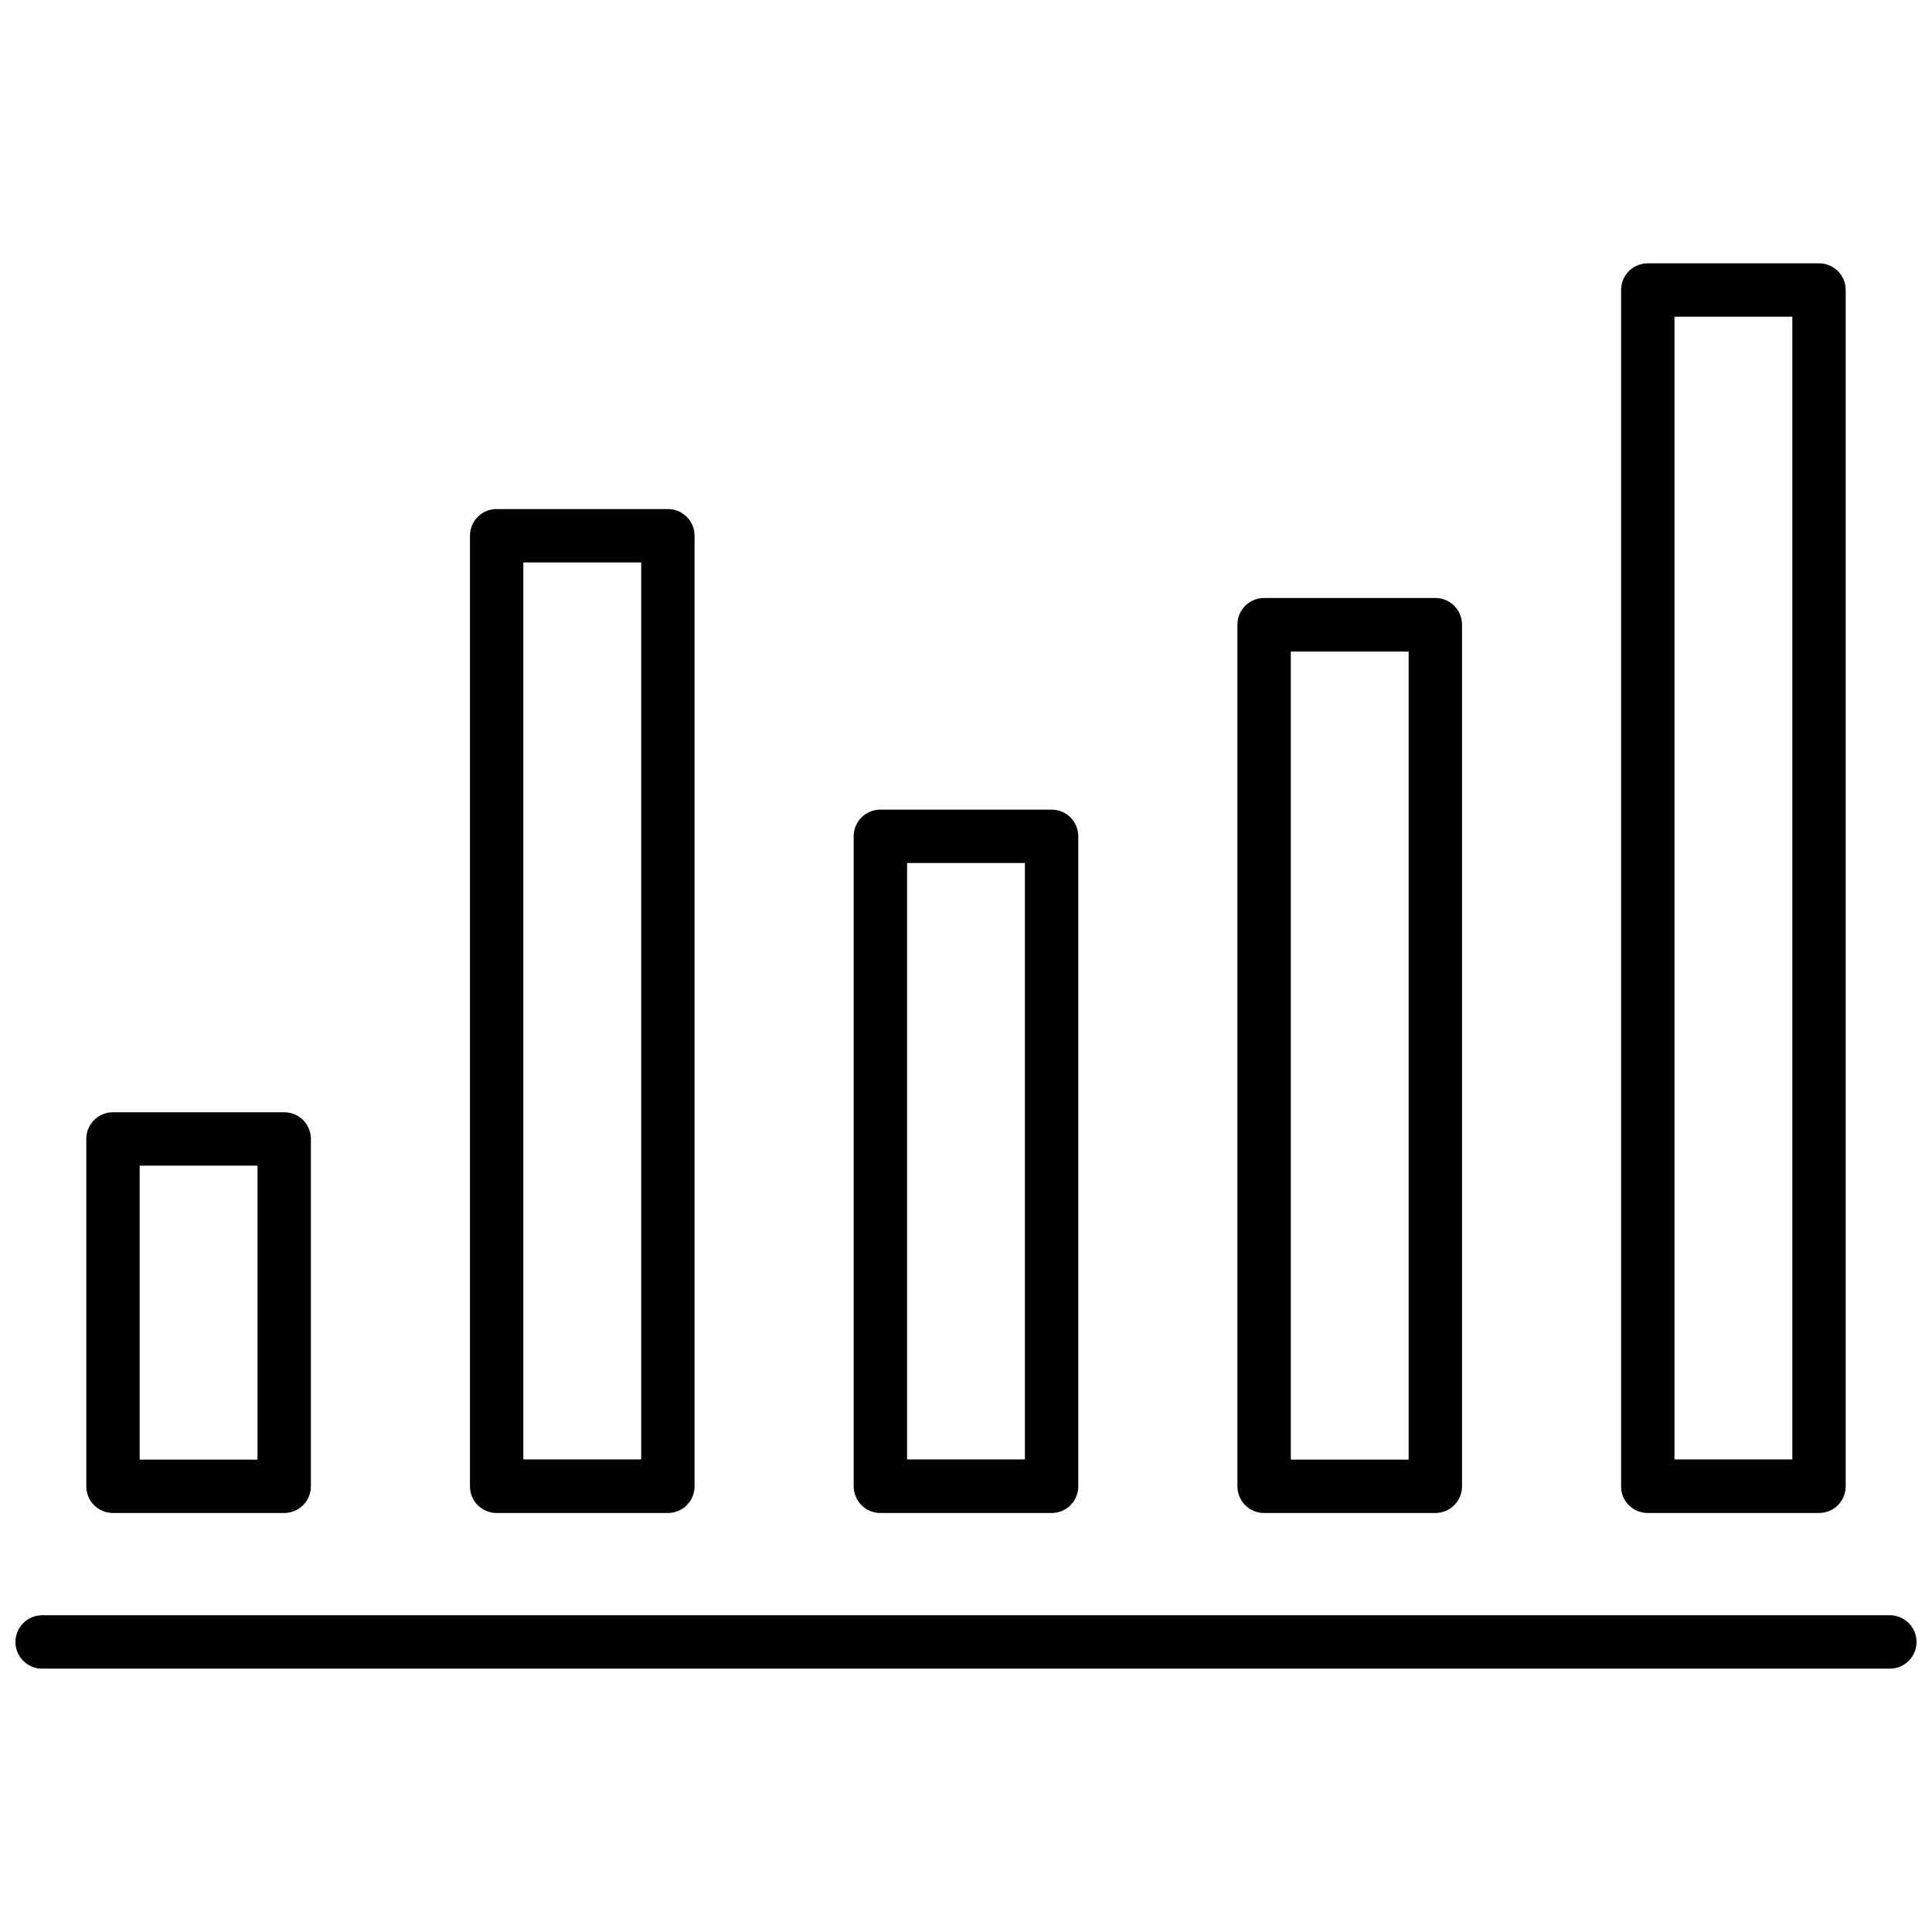
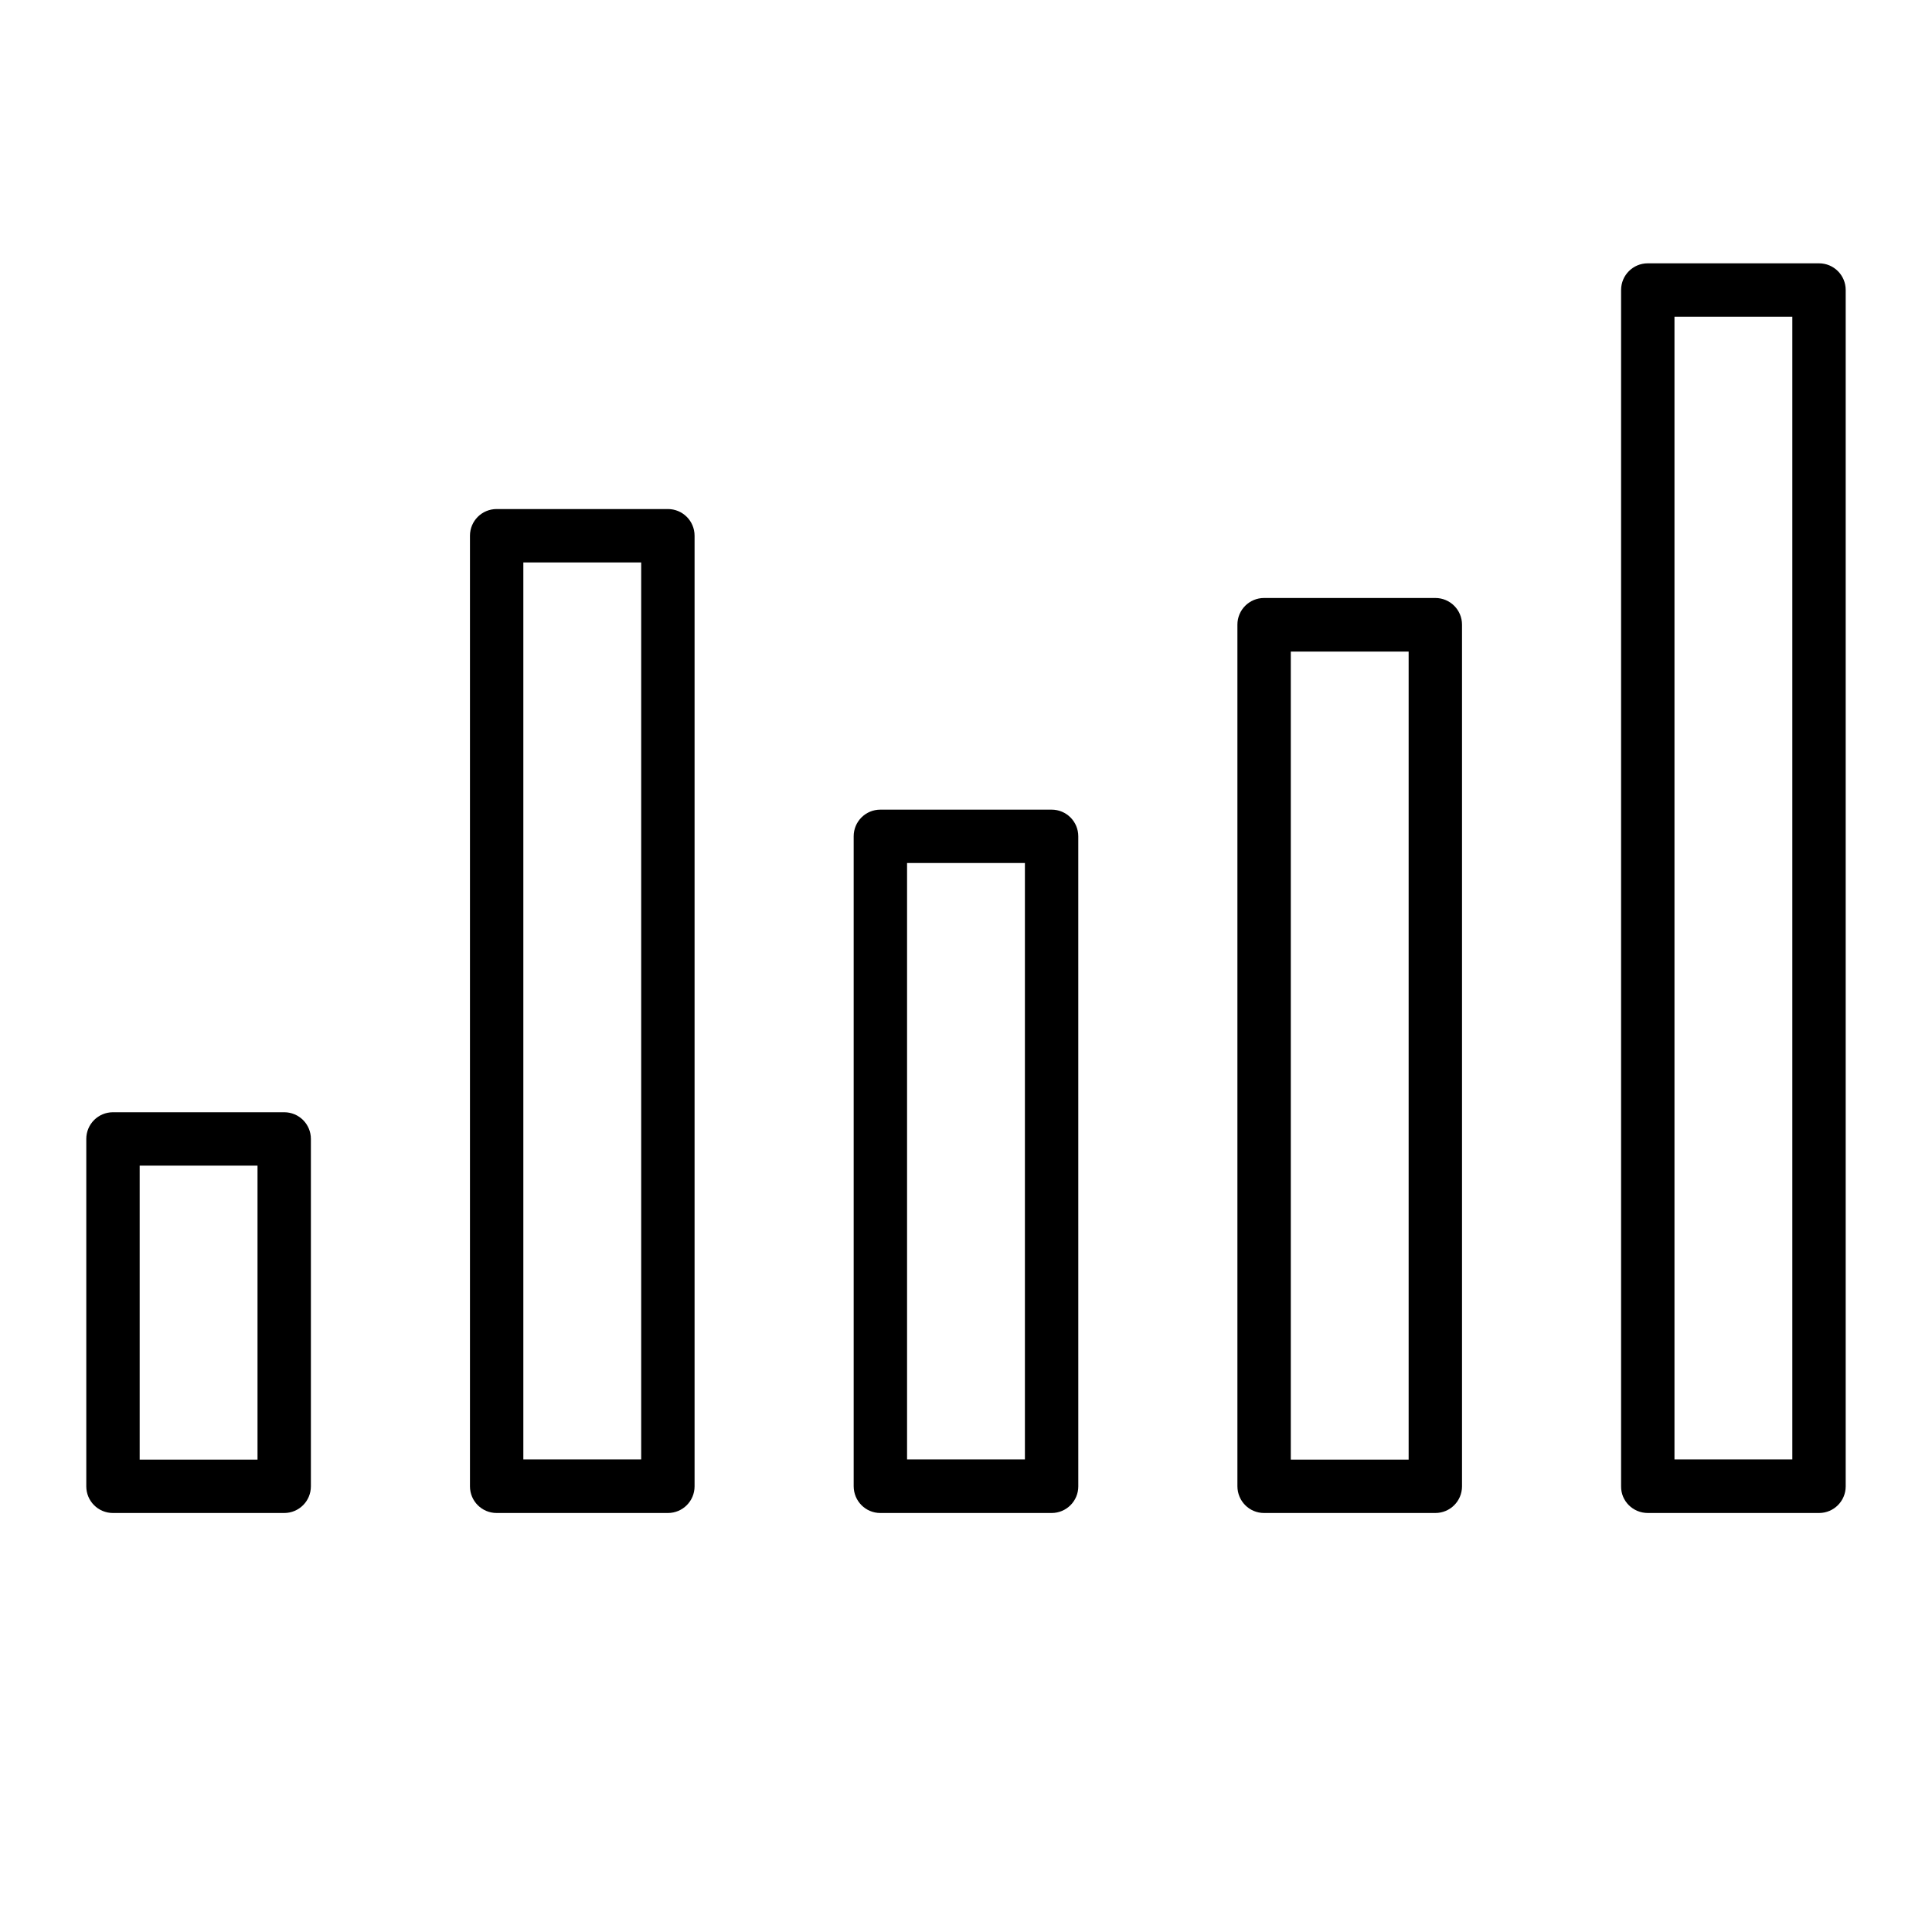
<svg xmlns="http://www.w3.org/2000/svg" width="800px" height="800px" version="1.1" viewBox="144 144 512 512">
  <defs>
    <clipPath id="a">
-       <path d="m148.09 572h503.81v15h-503.81z" />
-     </clipPath>
+       </clipPath>
  </defs>
  <path d="m173.94 544.96h45.375c3.918 0 7.074-3.156 7.074-7.074v-92.055c0-3.918-3.156-7.074-7.074-7.074h-45.375c-3.918 0-7.074 3.156-7.074 7.074v92.059c0 3.918 3.156 7.07 7.074 7.07zm7.074-92.055h31.23v77.91h-31.23z" />
  <path d="m275.62 544.96h45.375c3.918 0 7.074-3.156 7.074-7.074v-251.91c0-3.918-3.156-7.074-7.074-7.074h-45.375c-3.918 0-7.074 3.156-7.074 7.074v251.91c0 3.922 3.156 7.074 7.074 7.074zm7.07-251.9h31.23v237.7h-31.23z" />
  <path d="m377.31 544.96h45.375c3.918 0 7.074-3.156 7.074-7.074l-0.004-172.25c0-3.918-3.156-7.074-7.074-7.074h-45.375c-3.918 0-7.074 3.156-7.074 7.074v172.2c0.004 3.973 3.16 7.125 7.078 7.125zm7.07-172.25h31.23v158.05h-31.23z" />
  <path d="m479 544.96h45.375c3.918 0 7.074-3.156 7.074-7.074v-228.34c0-3.918-3.156-7.074-7.074-7.074h-45.375c-3.918 0-7.074 3.156-7.074 7.074v228.29c0.004 3.973 3.16 7.125 7.074 7.125zm7.074-228.29h31.23v214.14h-31.23z" />
  <path d="m580.68 544.96h45.375c3.918 0 7.074-3.156 7.074-7.074v-317.03c0-3.918-3.156-7.074-7.074-7.074h-45.375c-3.918 0-7.074 3.156-7.074 7.074v317.03c-0.051 3.918 3.156 7.07 7.074 7.07zm7.074-317.03h31.23v302.83h-31.23z" />
  <g clip-path="url(#a)">
    <path d="m644.83 572.06h-489.66c-3.918 0-7.074 3.156-7.074 7.074s3.156 7.074 7.074 7.074h489.66c3.918 0 7.074-3.156 7.074-7.074-0.004-3.922-3.16-7.074-7.074-7.074z" />
  </g>
</svg>